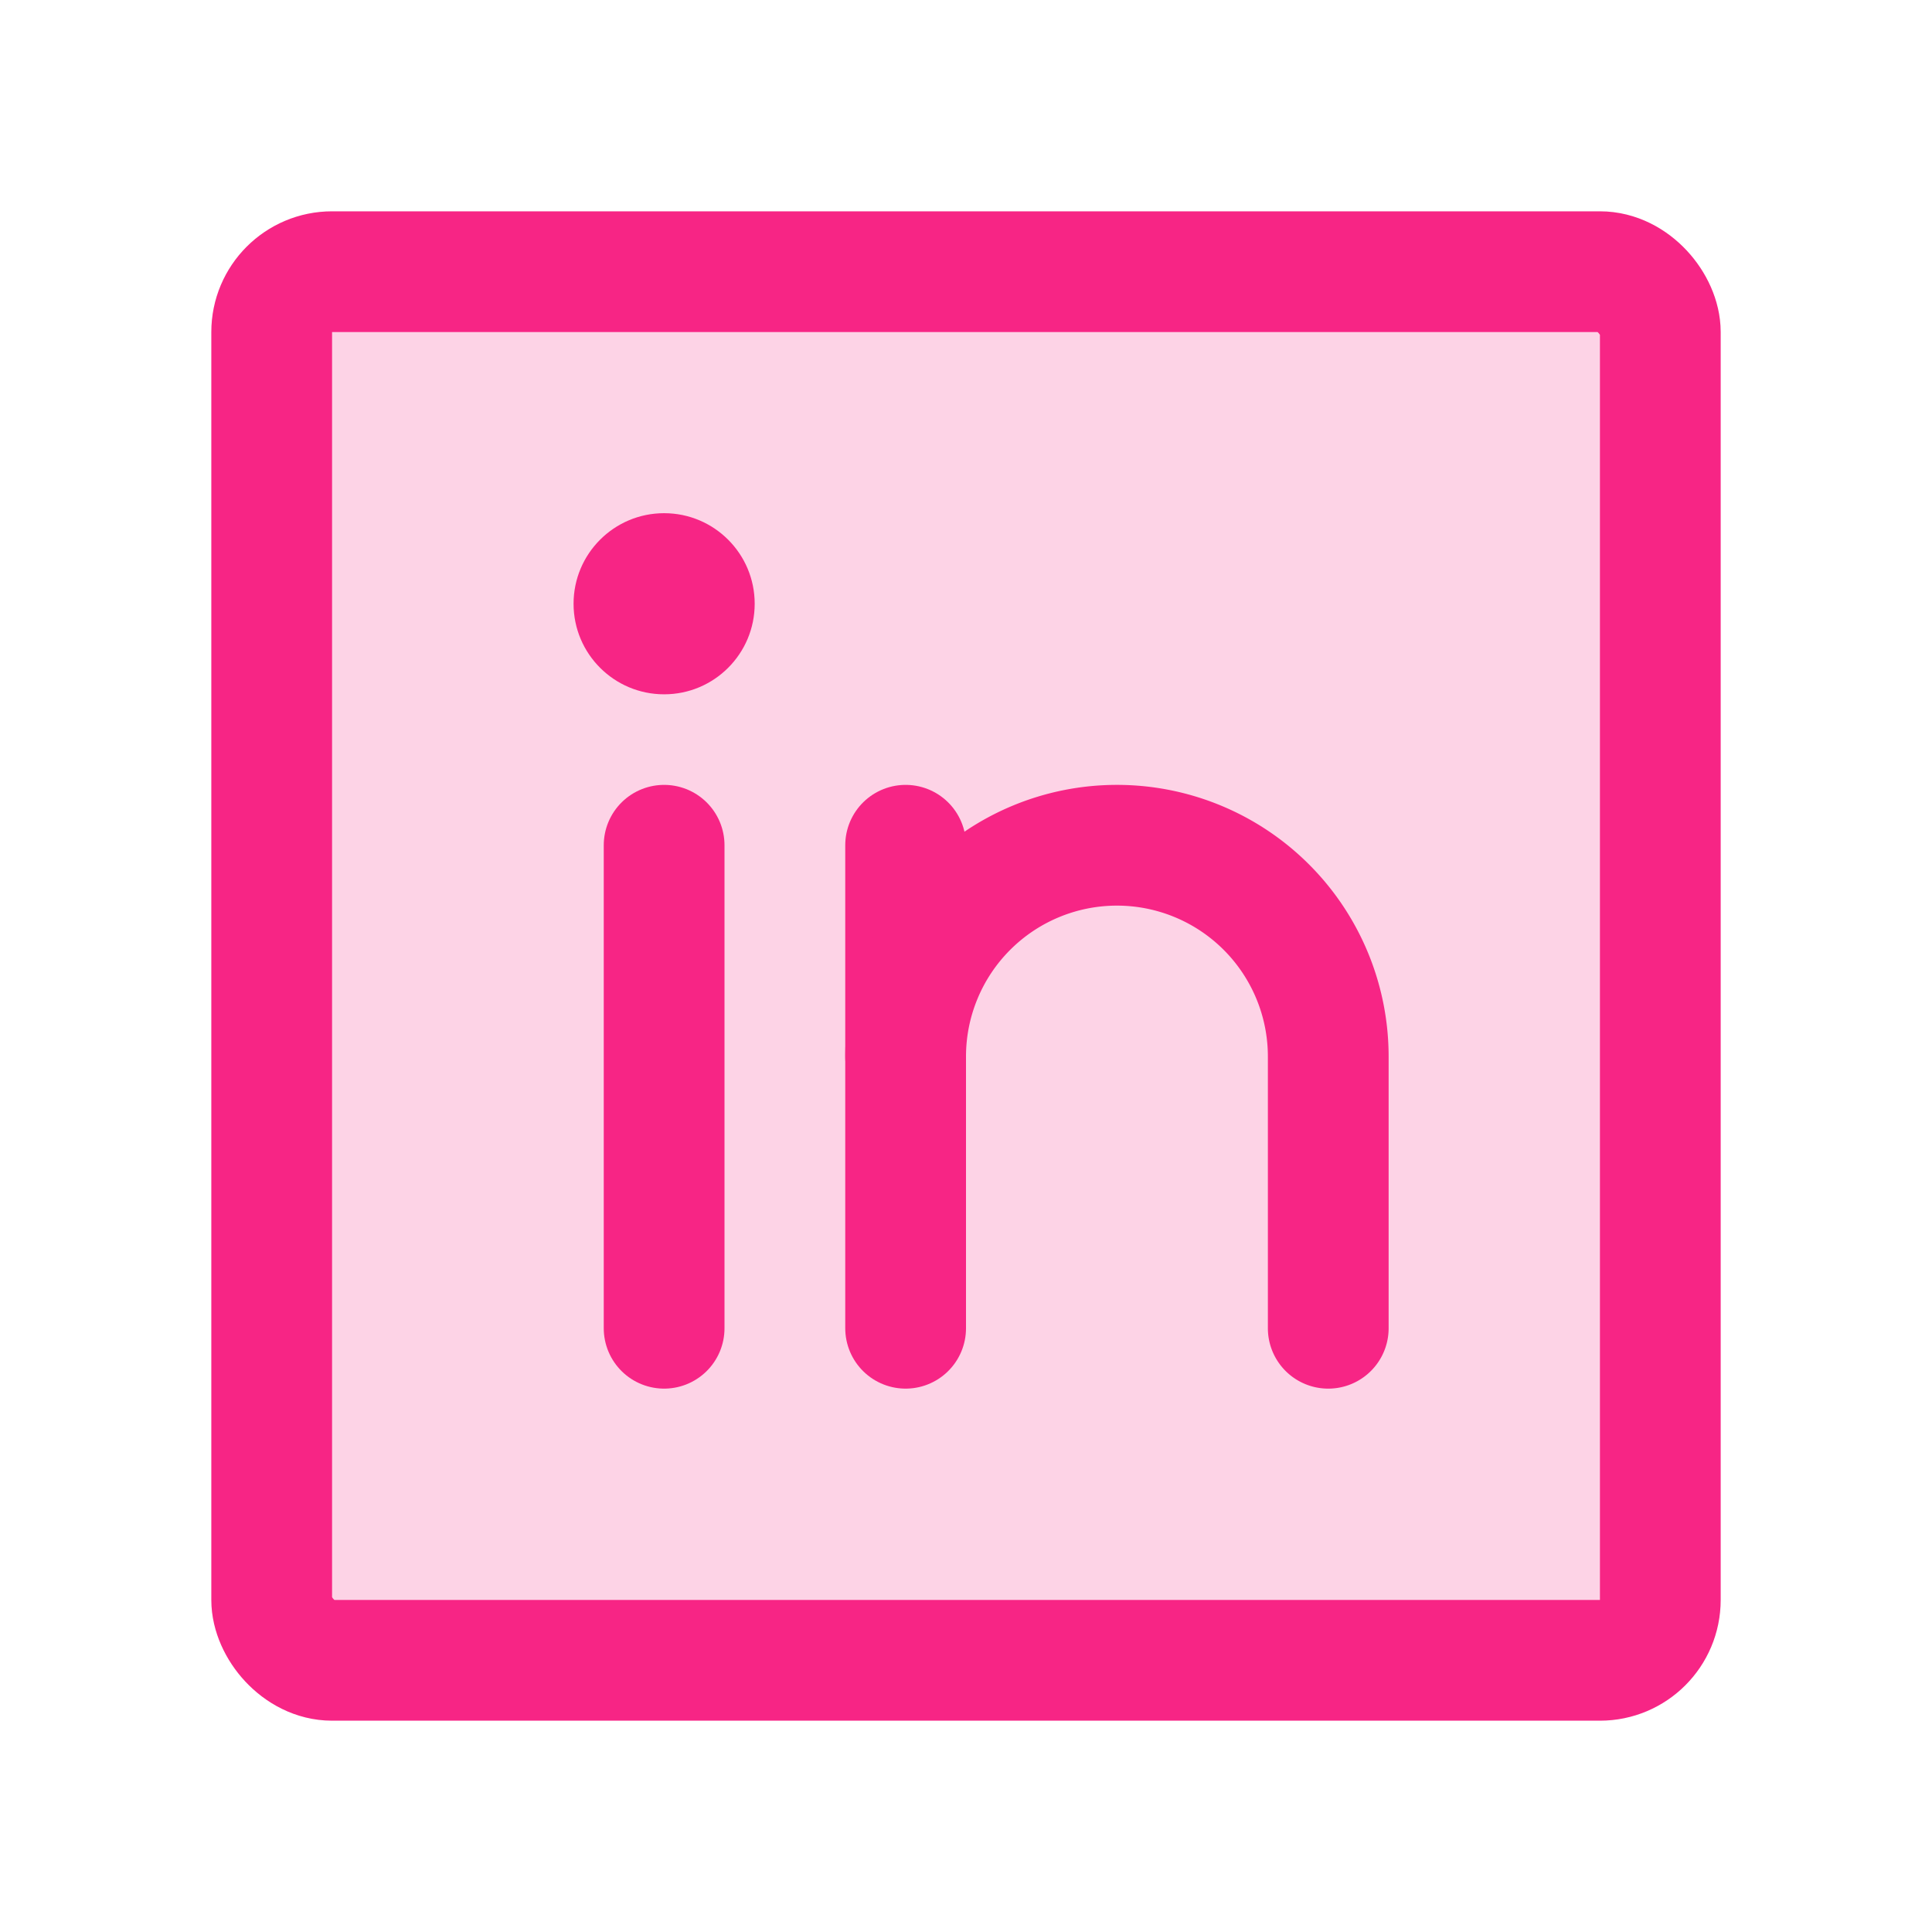
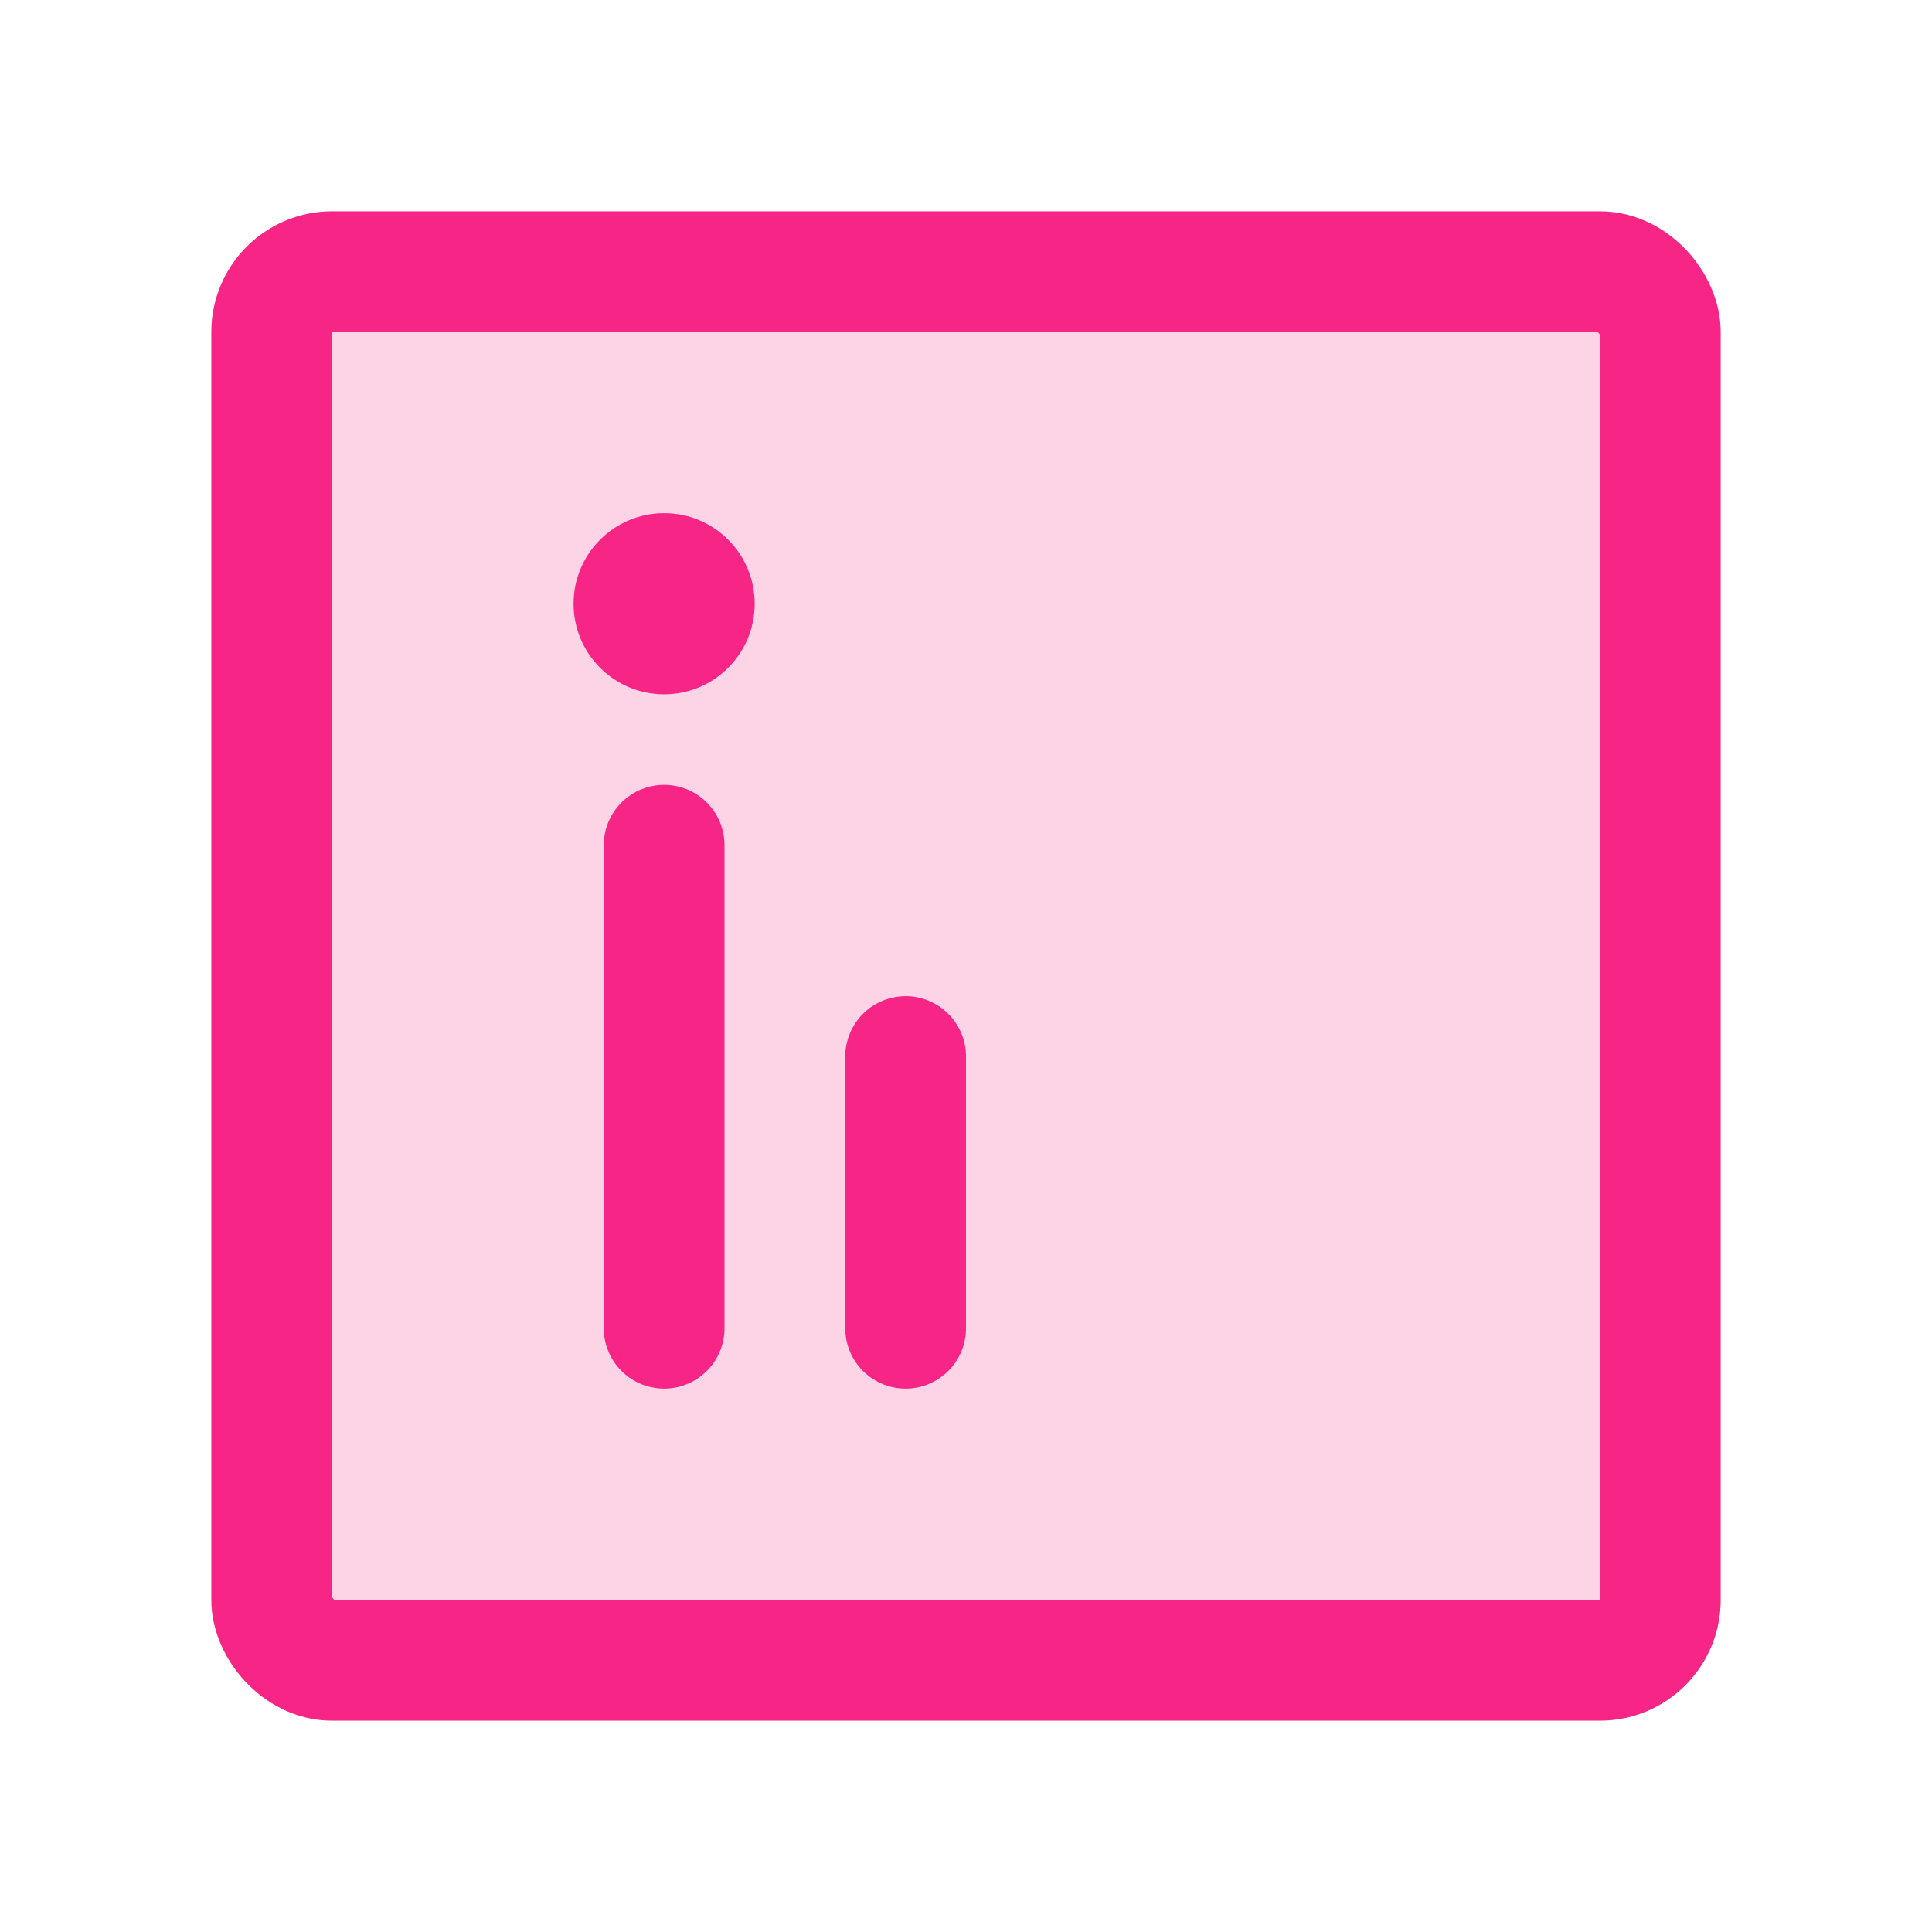
<svg xmlns="http://www.w3.org/2000/svg" height="256" width="256" viewBox="0 0 256 256">
  <title>linkedin logo duotone</title>
  <g fill="#f72585" class="nc-icon-wrapper">
    <path fill="none" d="M0 0h256v256H0z" />
    <rect x="36" y="36" width="184" height="184" rx="8" opacity=".2" />
    <rect x="36" y="36" width="184" height="184" rx="8" fill="none" stroke="#f72585" stroke-linecap="round" stroke-linejoin="round" stroke-width="16" />
-     <path fill="none" stroke="#f72585" stroke-linecap="round" stroke-linejoin="round" stroke-width="16" d="M120 112v64" />
    <path fill="none" stroke="#f72585" stroke-linecap="round" stroke-linejoin="round" stroke-width="16" d="M88 112v64" />
-     <path d="M120 140a28 28 0 0 1 56 0v36" fill="none" stroke="#f72585" stroke-linecap="round" stroke-linejoin="round" stroke-width="16" />
+     <path d="M120 140v36" fill="none" stroke="#f72585" stroke-linecap="round" stroke-linejoin="round" stroke-width="16" />
    <circle cx="88" cy="80" r="12" />
  </g>
</svg>